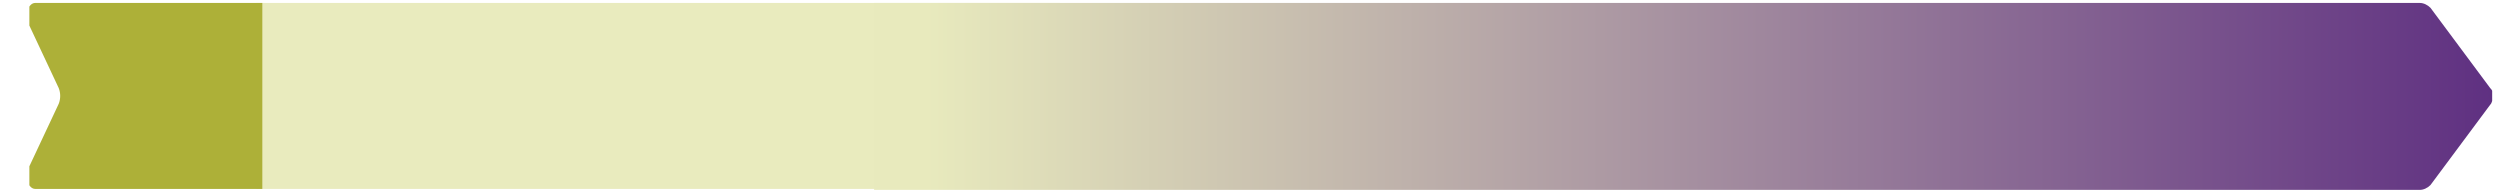
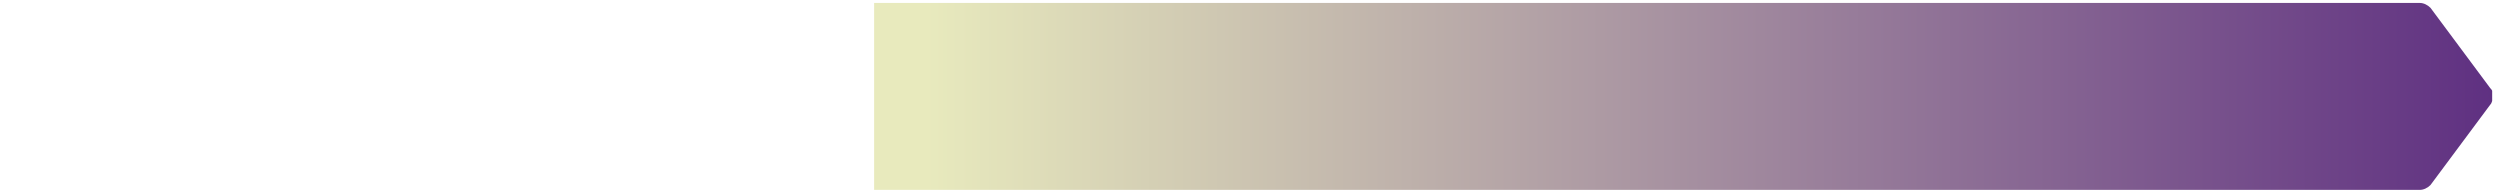
<svg xmlns="http://www.w3.org/2000/svg" enable-background="new 0 0 255.4 20" viewBox="0 0 255.4 20">
  <clipPath id="a">
    <path d="m89.3.3v19.1h154.1.1 3.7c.4 0 .8-.2 1.1-.5l6.1-8.2c.2-.2.2-.5.3-.7v-.3c0-.3-.1-.5-.3-.7l-6.1-8.2c-.3-.3-.7-.5-1.1-.5h-157.9z" />
  </clipPath>
  <linearGradient id="b" gradientTransform="matrix(-53.396 0 0 53.396 -29882.729 -20696.371)" gradientUnits="userSpaceOnUse" x1="-564.472" x2="-561.318" y1="387.786" y2="387.786">
    <stop offset="0" stop-color="#5c2c80" />
    <stop offset=".969" stop-color="#e8eabd" />
    <stop offset="1" stop-color="#e8eabd" />
  </linearGradient>
  <clipPath id="c">
    <path d="m3 .3h251.6v19.1h-251.6z" />
  </clipPath>
-   <path d="m26.2.3v19h82.1v-19z" fill="#e9ebbe" />
  <path clip-path="url(#a)" d="m89.3.3h165.3v19.1h-165.3z" fill="url(#b)" />
-   <path clip-path="url(#c)" d="m3.6.3c-.7 0-1.1 1.2-.7 2.1l3.1 6.6c.2.5.2 1.1 0 1.6l-3.1 6.6c-.4.9 0 2.1.7 2.1h23.2v-19z" fill="#adb038" />
</svg>